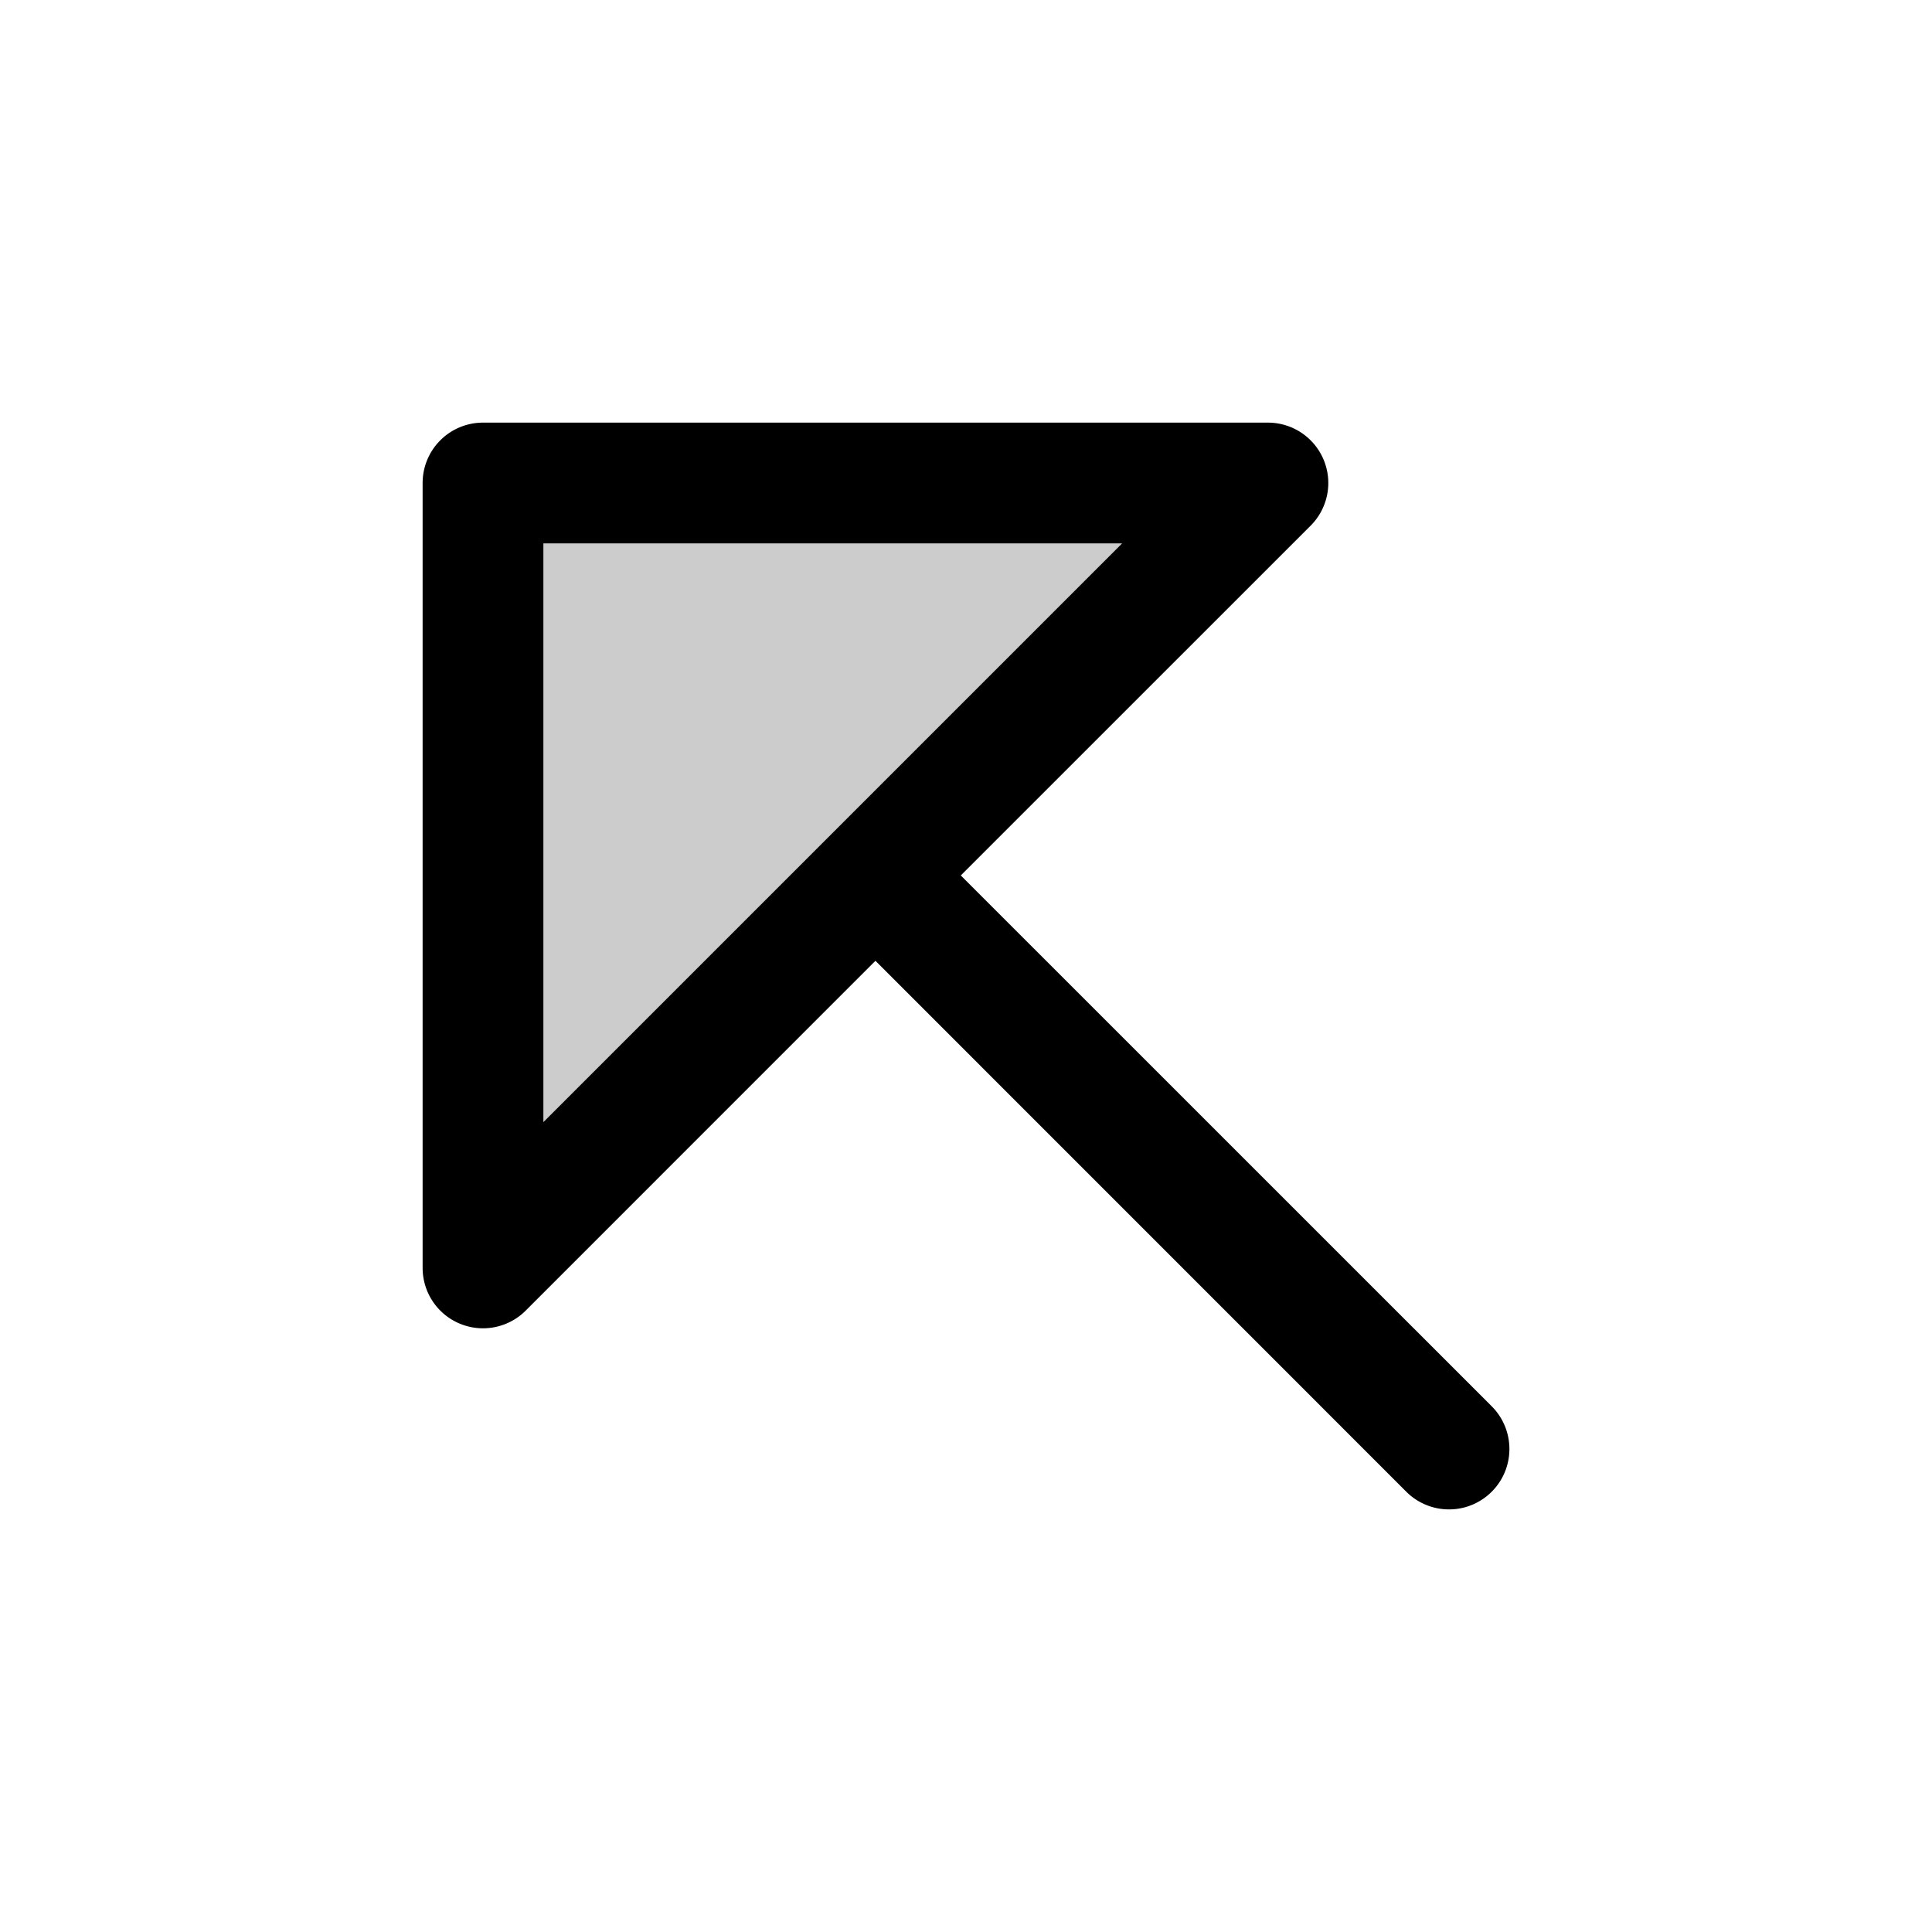
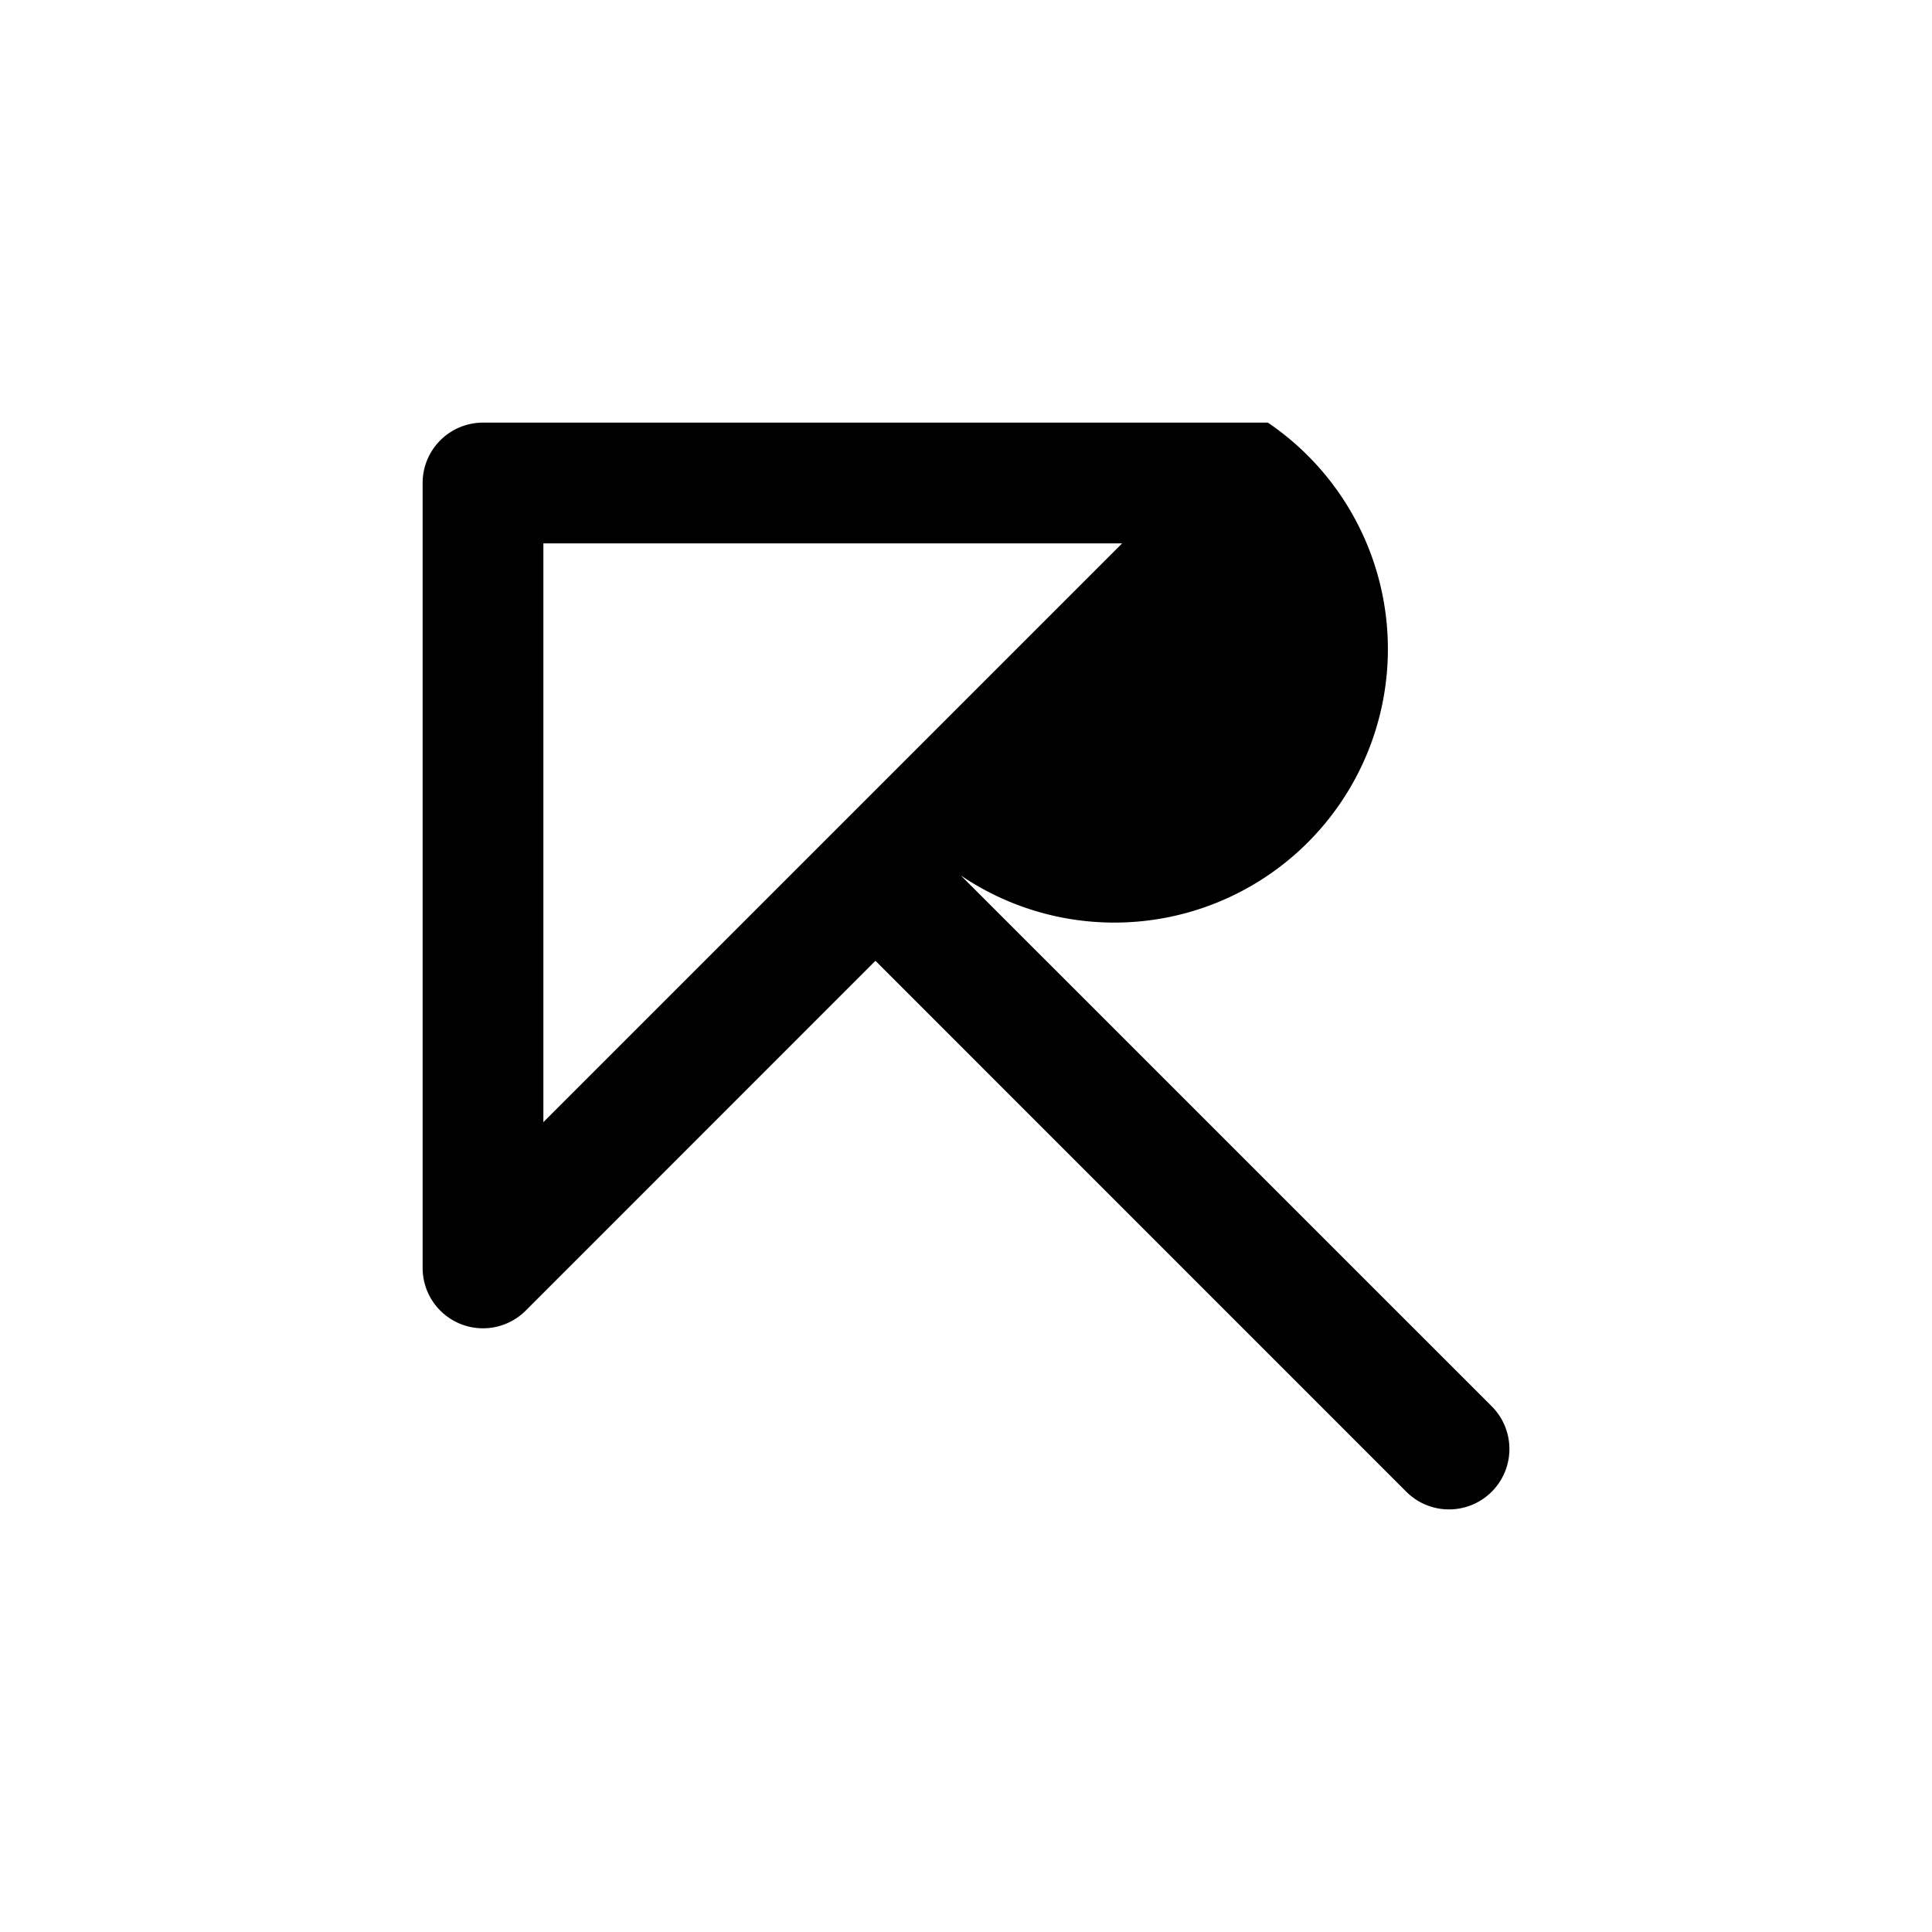
<svg xmlns="http://www.w3.org/2000/svg" viewBox="0 0 256 256" fill="currentColor">
-   <path d="M168,64,64,168V64Z" opacity="0.2" />
-   <path d="M197.66,186.34,127.31,116l46.35-46.34A8,8,0,0,0,168,56H64a8,8,0,0,0-8,8V168a8,8,0,0,0,13.66,5.66L116,127.31l70.34,70.35a8,8,0,0,0,11.32-11.32ZM72,72h76.69l-38.34,38.34h0L72,148.69Z" />
+   <path d="M197.66,186.34,127.31,116A8,8,0,0,0,168,56H64a8,8,0,0,0-8,8V168a8,8,0,0,0,13.66,5.66L116,127.31l70.34,70.35a8,8,0,0,0,11.32-11.32ZM72,72h76.69l-38.34,38.34h0L72,148.69Z" />
</svg>